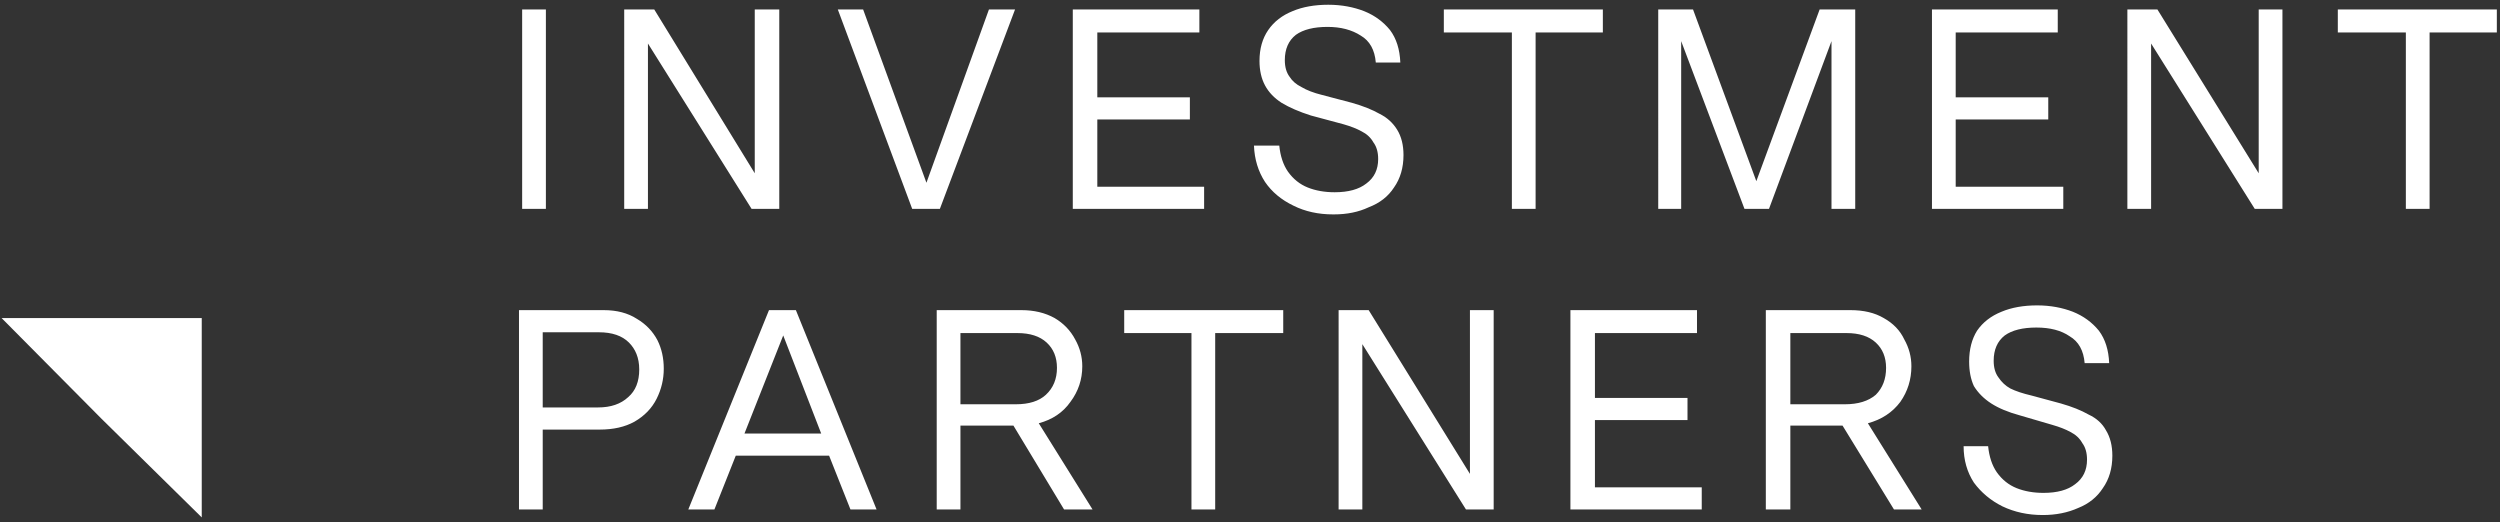
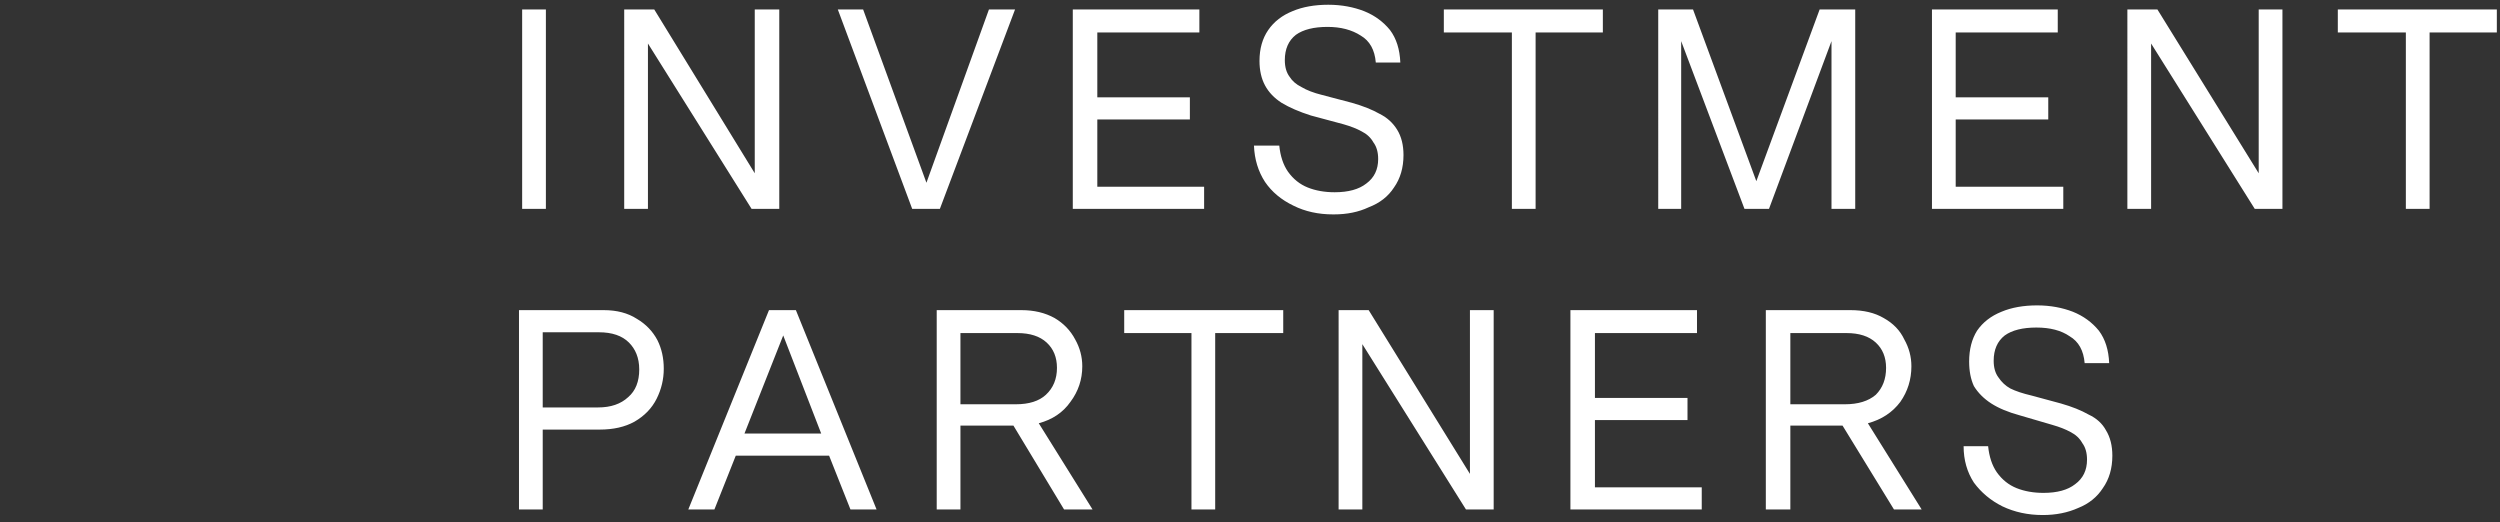
<svg xmlns="http://www.w3.org/2000/svg" version="1.2" viewBox="0 0 316 66" width="316" height="66">
  <rect x="0" y="0" width="316" height="66" fill="#333333" stroke="none" />
  <title>Wordmark+Brands_White-svg</title>
  <style>
		.s0 { fill: #ffffff } 
	</style>
  <g id="Calque_1-2">
-     <path id="Layer" class="s0" d="m0.2 40.2h25.3v25.2l-12.7-12.5z" />
    <path id="Layer" fill-rule="evenodd" class="s0" d="m66 1.2h3v25.2h-3zm12.9 0h3.8l12.7 20.7v-20.7h3.1v25.2h-3.5l-13.1-20.9v20.9h-3zm27 0h3.2l8 21.9 7.9-21.9h3.3l-9.5 25.2h-3.5c0 0-9.4-25.2-9.4-25.2zm29.7 0h16v2.9h-12.9v8.2h11.7v2.8h-11.7v8.5h13.5v2.8h-16.6c0 0 0-25.2 0-25.2zm32.9 25.9q-2.8 0-5-1.1-2.3-1.1-3.6-3-1.3-2-1.4-4.6h3.2q0.2 2 1.1 3.3 1 1.4 2.5 2 1.5 0.6 3.4 0.6 2.6 0 4-1.1 1.5-1.1 1.5-3.1 0-1.3-0.6-2.1-0.5-0.9-1.5-1.4-0.9-0.5-2.3-0.9l-4.1-1.1q-2.2-0.7-3.7-1.6-1.4-0.9-2.1-2.2-0.7-1.3-0.7-3.1 0-2.3 1.1-3.9 1.1-1.6 3.1-2.4 1.9-0.8 4.5-0.8c1.7 0 3.2 0.3 4.5 0.8q2 0.8 3.3 2.4 1.2 1.6 1.3 4.1h-3.1q-0.2-2.4-1.9-3.4-1.7-1.1-4.2-1.1-2.6 0-4 1-1.4 1.1-1.4 3.2 0 1.3 0.6 2.1 0.5 0.8 1.5 1.3 1 0.6 2.6 1l3.8 1q2.1 0.6 3.5 1.4 1.4 0.7 2.2 2 0.8 1.3 0.8 3.2 0 2.4-1.2 4.1-1.1 1.7-3.2 2.5-1.9 0.9-4.4 0.9zm14-23v-2.9h20.1v2.9h-8.5v22.3h-3v-22.3zm27.1-2.9h4.4l8 21.7 8-21.7h4.5v25.2h-3v-21.2l-7.9 21.2h-3.1l-8-21.2v21.2h-2.9zm34.6 0h15.9v2.9h-12.9v8.2h11.7v2.8h-11.7v8.5h13.6v2.8h-16.6c0 0 0-25.2 0-25.2zm24.7 0h3.8l12.8 20.7v-20.7h3v25.2h-3.5l-13.1-20.9v20.9h-3zm26.6 2.9v-2.9h20.1v2.9h-8.5v22.3h-3v-22.3zm-229.9 35.1h10.7q2.5 0 4.2 1.1 1.7 1 2.6 2.7 0.8 1.6 0.8 3.6 0 2-0.9 3.8-0.9 1.8-2.8 2.9-1.8 1-4.4 1h-7.2v10.1h-3v-25.2zm10 12.3q2.4 0 3.8-1.3 1.4-1.2 1.4-3.5c0-1.5-0.5-2.6-1.3-3.4q-1.3-1.3-3.8-1.3h-7.1v9.5zm21.6-12.3h3.4l10.2 25.2h-3.3l-2.7-6.8h-11.8l-2.7 6.8h-3.3zm6.6 15.6l-4.8-12.4-4.9 12.4c0 0 9.7 0 9.7 0zm14.6-15.6h10.7q2.4 0 4.2 1 1.7 1 2.6 2.7 0.9 1.6 0.9 3.4 0 2.5-1.5 4.5-1.4 2-4 2.7l6.8 10.9h-3.6l-6.4-10.6h-6.7v10.6h-3c0 0 0-25.2 0-25.2zm10 11.9q2.5 0 3.8-1.2 1.4-1.3 1.4-3.4 0-2-1.3-3.2-1.3-1.2-3.7-1.2h-7.2v9h7zm13.7-9v-2.9h20.1v2.9h-8.6v22.3h-3v-22.3zm27.1-2.9h3.8l12.8 20.7v-20.7h3v25.2h-3.5l-13.1-20.9v20.9h-3zm29.3 0h16v2.9h-12.9v8.2h11.7v2.8h-11.7v8.5h13.5v2.8h-16.6c0 0 0-25.2 0-25.2zm24.7 0h10.7q2.5 0 4.2 1 1.8 1 2.6 2.7 0.9 1.6 0.9 3.4 0 2.5-1.4 4.5-1.5 2-4.1 2.7l6.8 10.9h-3.5l-6.5-10.6h-6.6v10.6h-3.1c0 0 0-25.2 0-25.2zm10 11.9q2.5 0 3.9-1.2 1.3-1.3 1.3-3.4 0-2-1.3-3.2-1.3-1.2-3.7-1.2h-7.1v9h6.9zm25 14q-2.8 0-5.1-1.1-2.2-1.1-3.6-3-1.3-2-1.3-4.6h3.1q0.2 2 1.1 3.3 1 1.4 2.5 2 1.5 0.6 3.4 0.6 2.6 0 4-1.1 1.5-1.1 1.5-3.1 0-1.3-0.6-2.1-0.5-0.9-1.5-1.4-0.9-0.5-2.3-0.9l-4.1-1.2q-2.2-0.6-3.6-1.5-1.4-0.9-2.2-2.2-0.6-1.3-0.6-3.1 0-2.3 1-3.9 1.1-1.6 3.1-2.4 1.9-0.8 4.5-0.8c1.7 0 3.2 0.3 4.5 0.8q2 0.8 3.3 2.4 1.2 1.6 1.3 4.1h-3.1q-0.2-2.4-1.9-3.4-1.6-1.1-4.2-1.1-2.6 0-4 1-1.4 1.1-1.4 3.2 0 1.3 0.6 2.1 0.6 0.9 1.5 1.4 1 0.5 2.7 0.9l3.7 1q2.1 0.6 3.5 1.4 1.5 0.7 2.2 2 0.8 1.3 0.8 3.2 0 2.4-1.2 4.1-1.1 1.7-3.1 2.5-2 0.9-4.5 0.9z" />
  </g>
</svg>